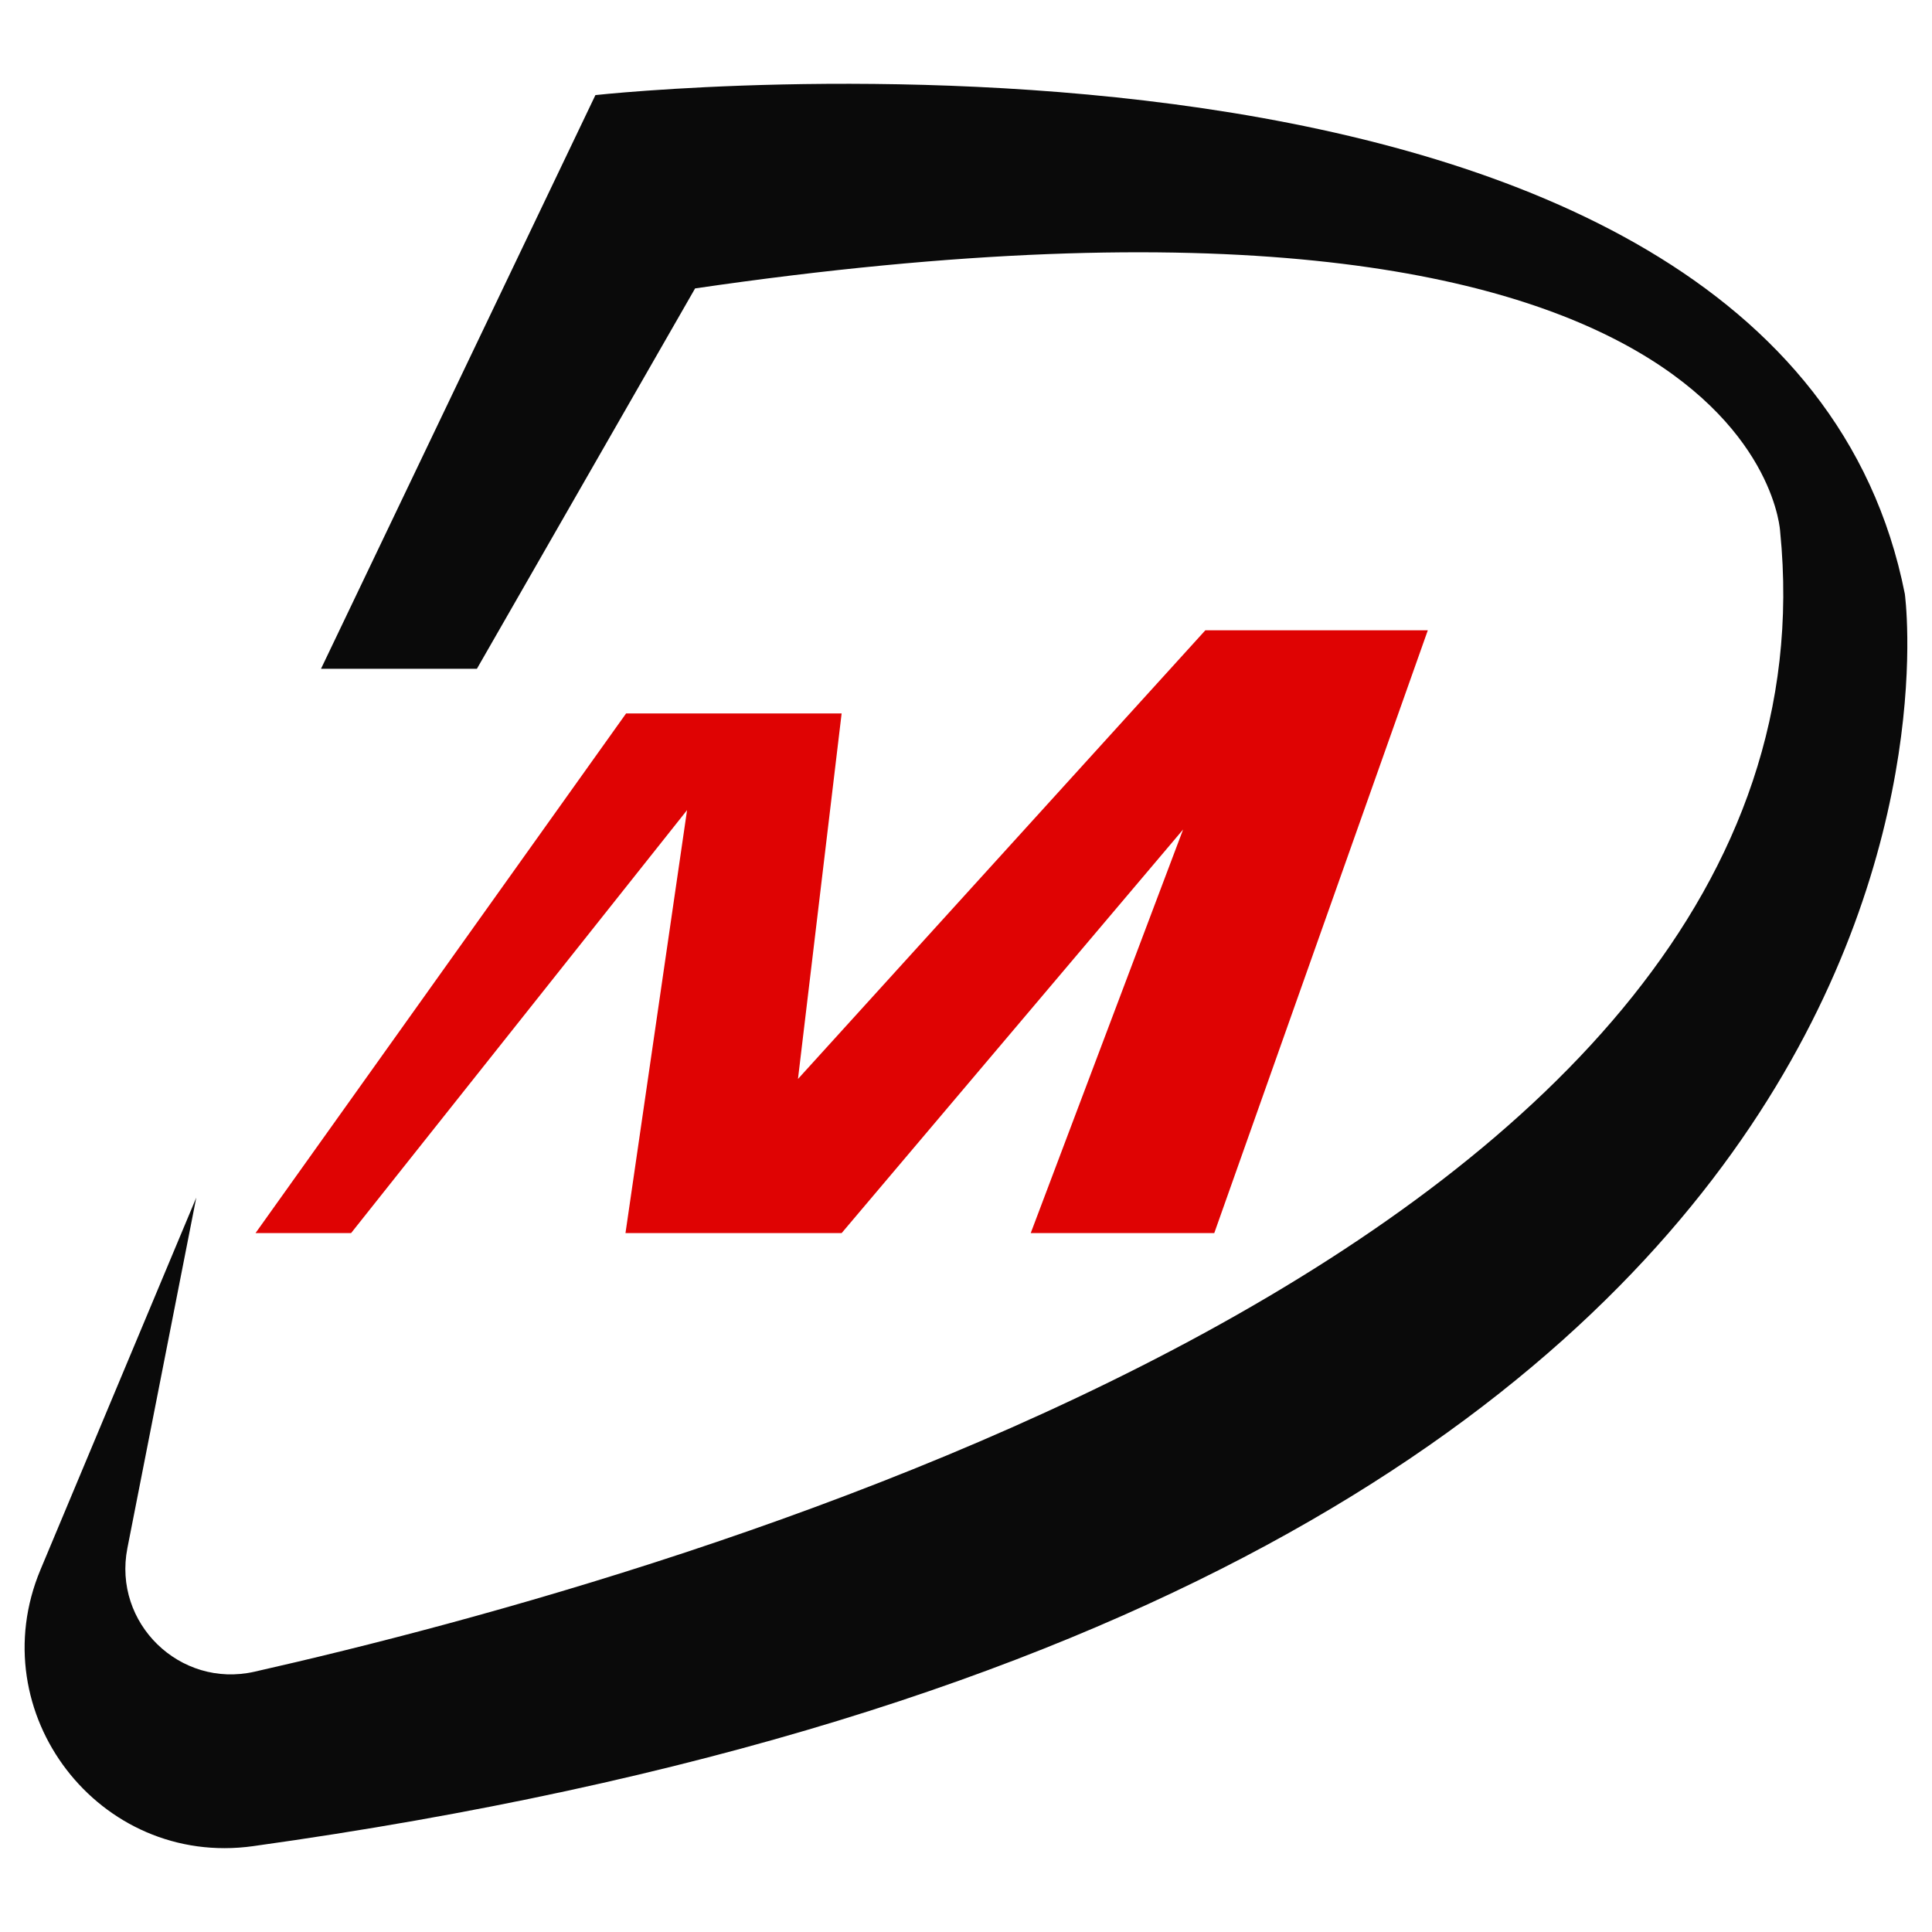
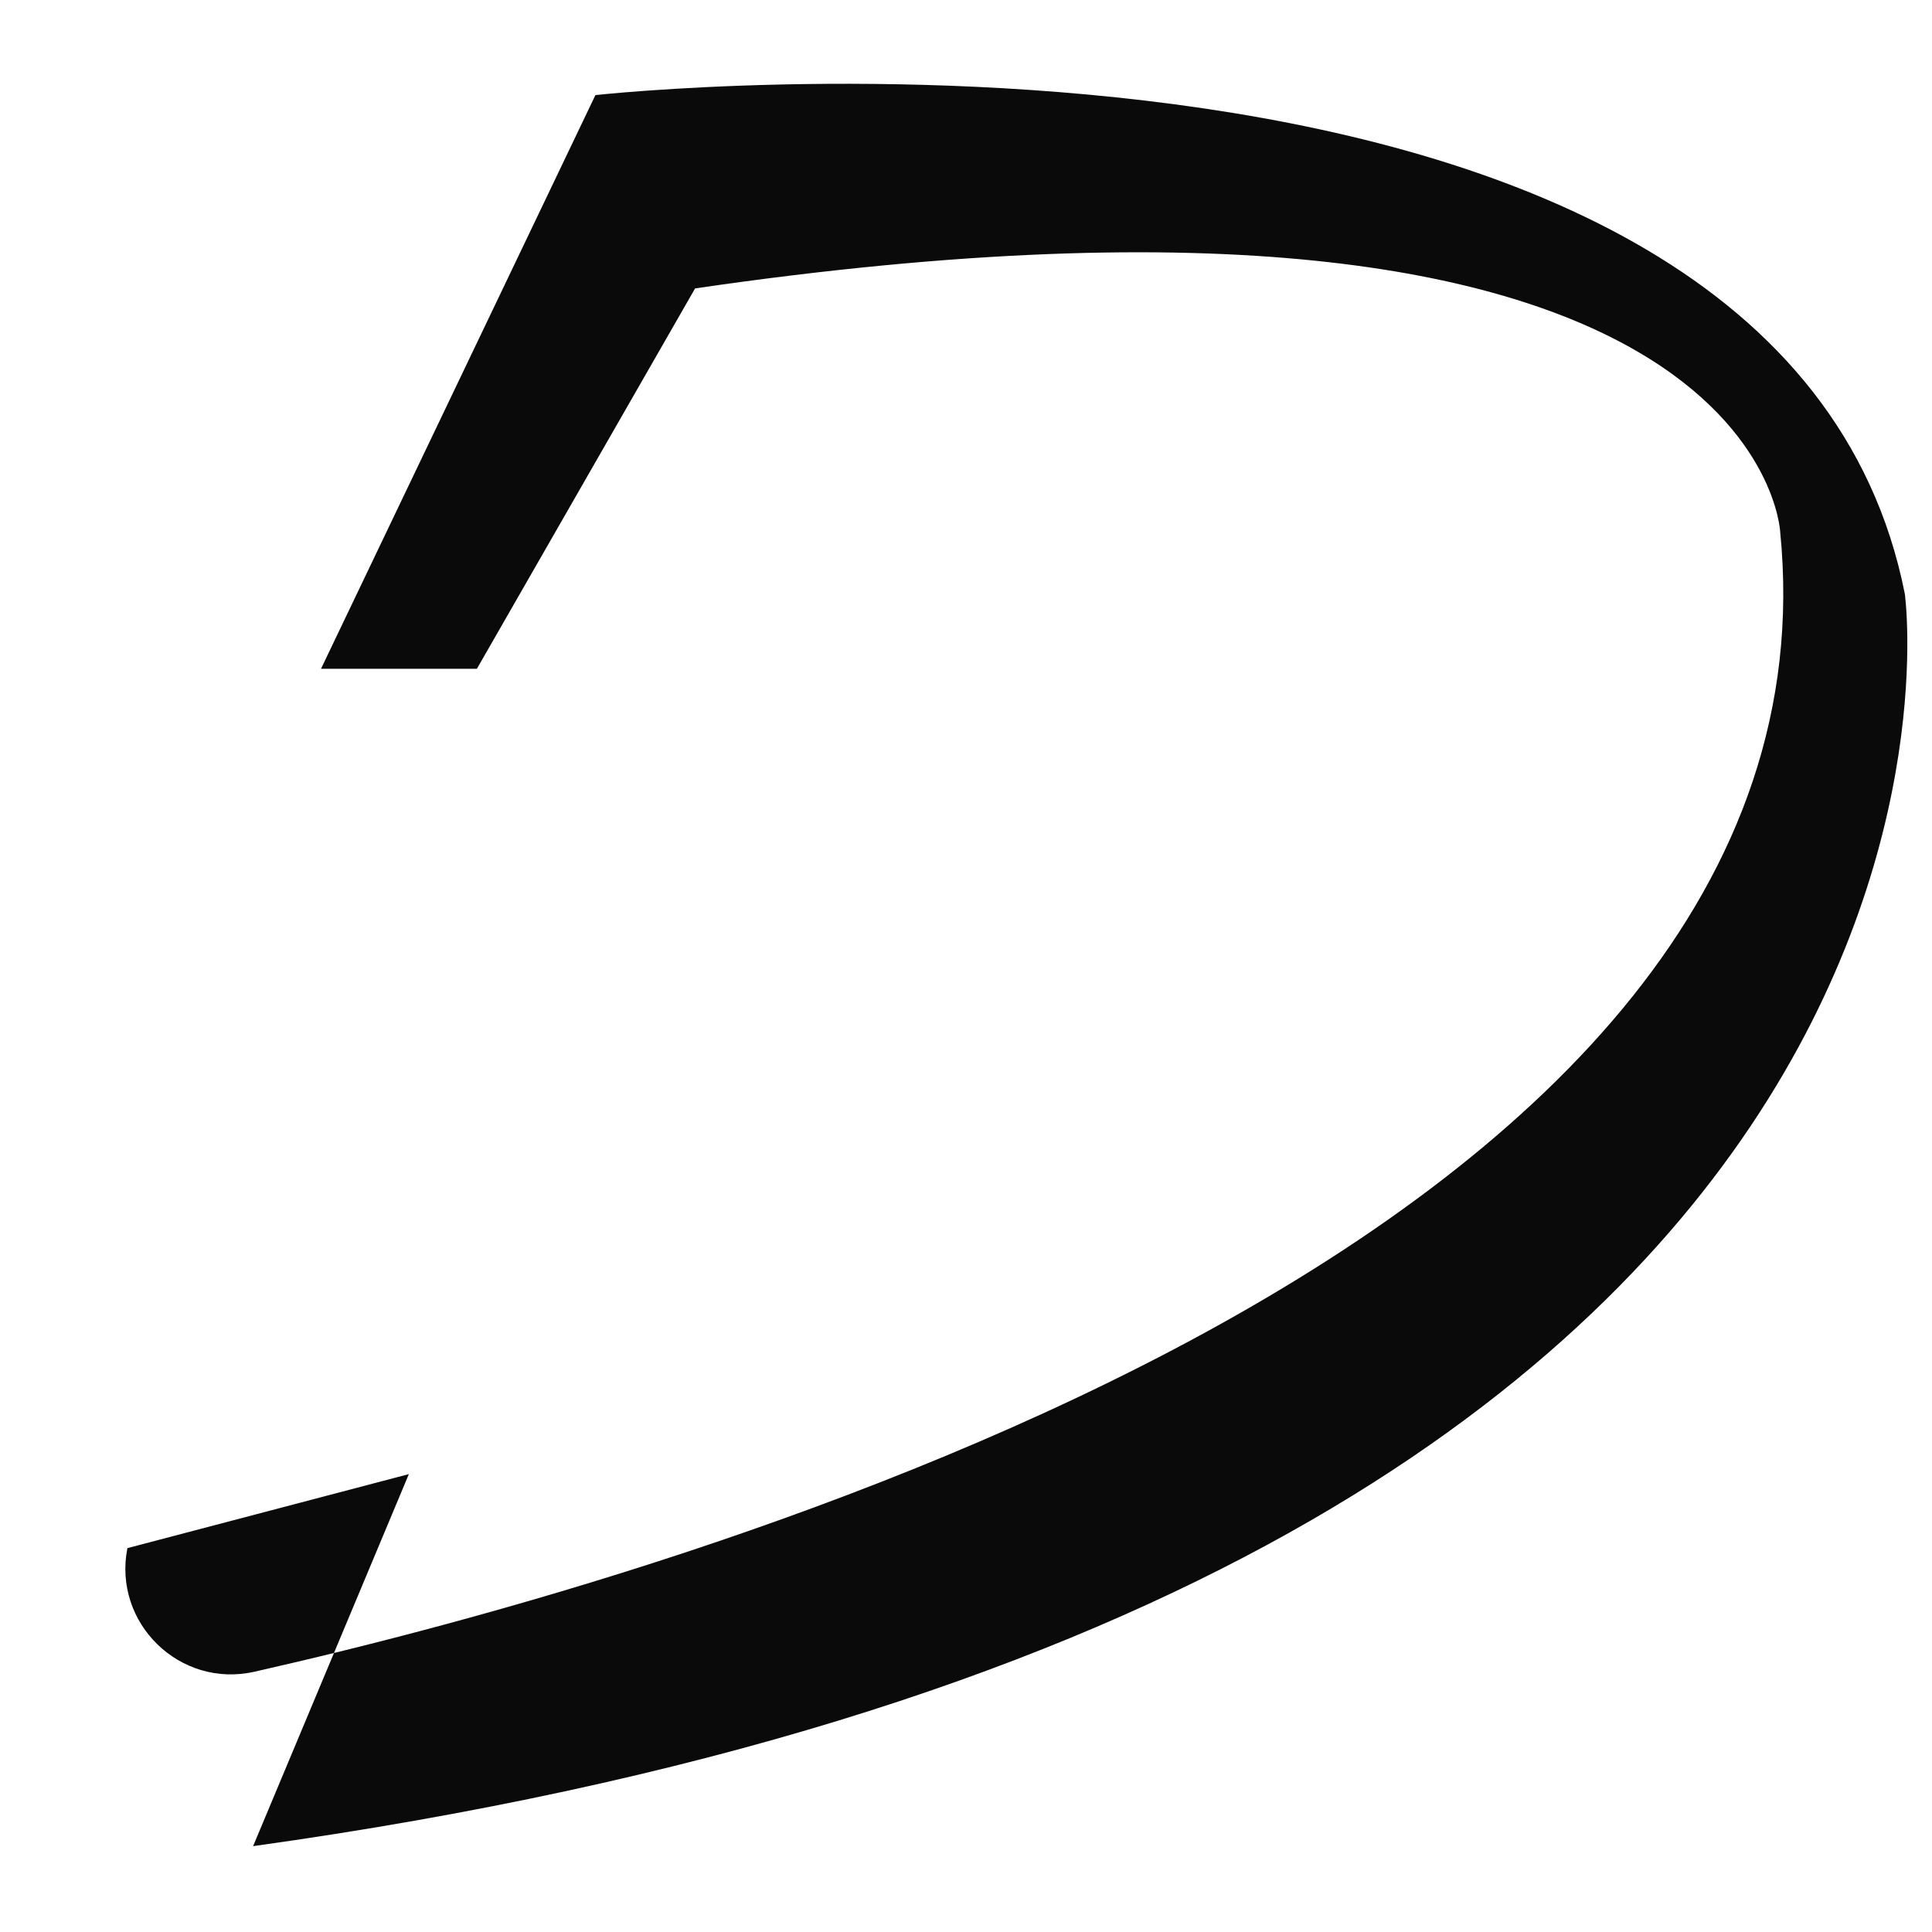
<svg xmlns="http://www.w3.org/2000/svg" version="1.1" id="Calque_1" x="0px" y="0px" width="32px" height="32px" viewBox="0 0 32 32" enable-background="new 0 0 32 32" xml:space="preserve">
  <g>
-     <path fill="#0A0A0A" d="M29.485,8.805c0,0-0.311-6.61-17.972-4.028l-3.614,6.3H5.317l4.545-9.502c0,0,19.623-2.169,21.688,8.262   c0,0,2.298,16.607-27.358,20.741c-2.55,0.356-4.516-2.206-3.521-4.58l2.58-6.162L2.11,25.642c-0.244,1.242,0.869,2.326,2.104,2.047   C11.367,26.072,30.665,20.6,29.485,8.805z" />
-     <polygon fill="#DF0303" points="20.112,20.424 23.649,10.44 19.964,10.44 13.217,17.871 13.94,11.817 10.37,11.817 4.232,20.424    5.815,20.424 11.38,13.418 10.36,20.424 13.94,20.424 19.596,13.739 17.072,20.424  " />
+     <path fill="#0A0A0A" d="M29.485,8.805c0,0-0.311-6.61-17.972-4.028l-3.614,6.3H5.317l4.545-9.502c0,0,19.623-2.169,21.688,8.262   c0,0,2.298,16.607-27.358,20.741l2.58-6.162L2.11,25.642c-0.244,1.242,0.869,2.326,2.104,2.047   C11.367,26.072,30.665,20.6,29.485,8.805z" />
  </g>
</svg>